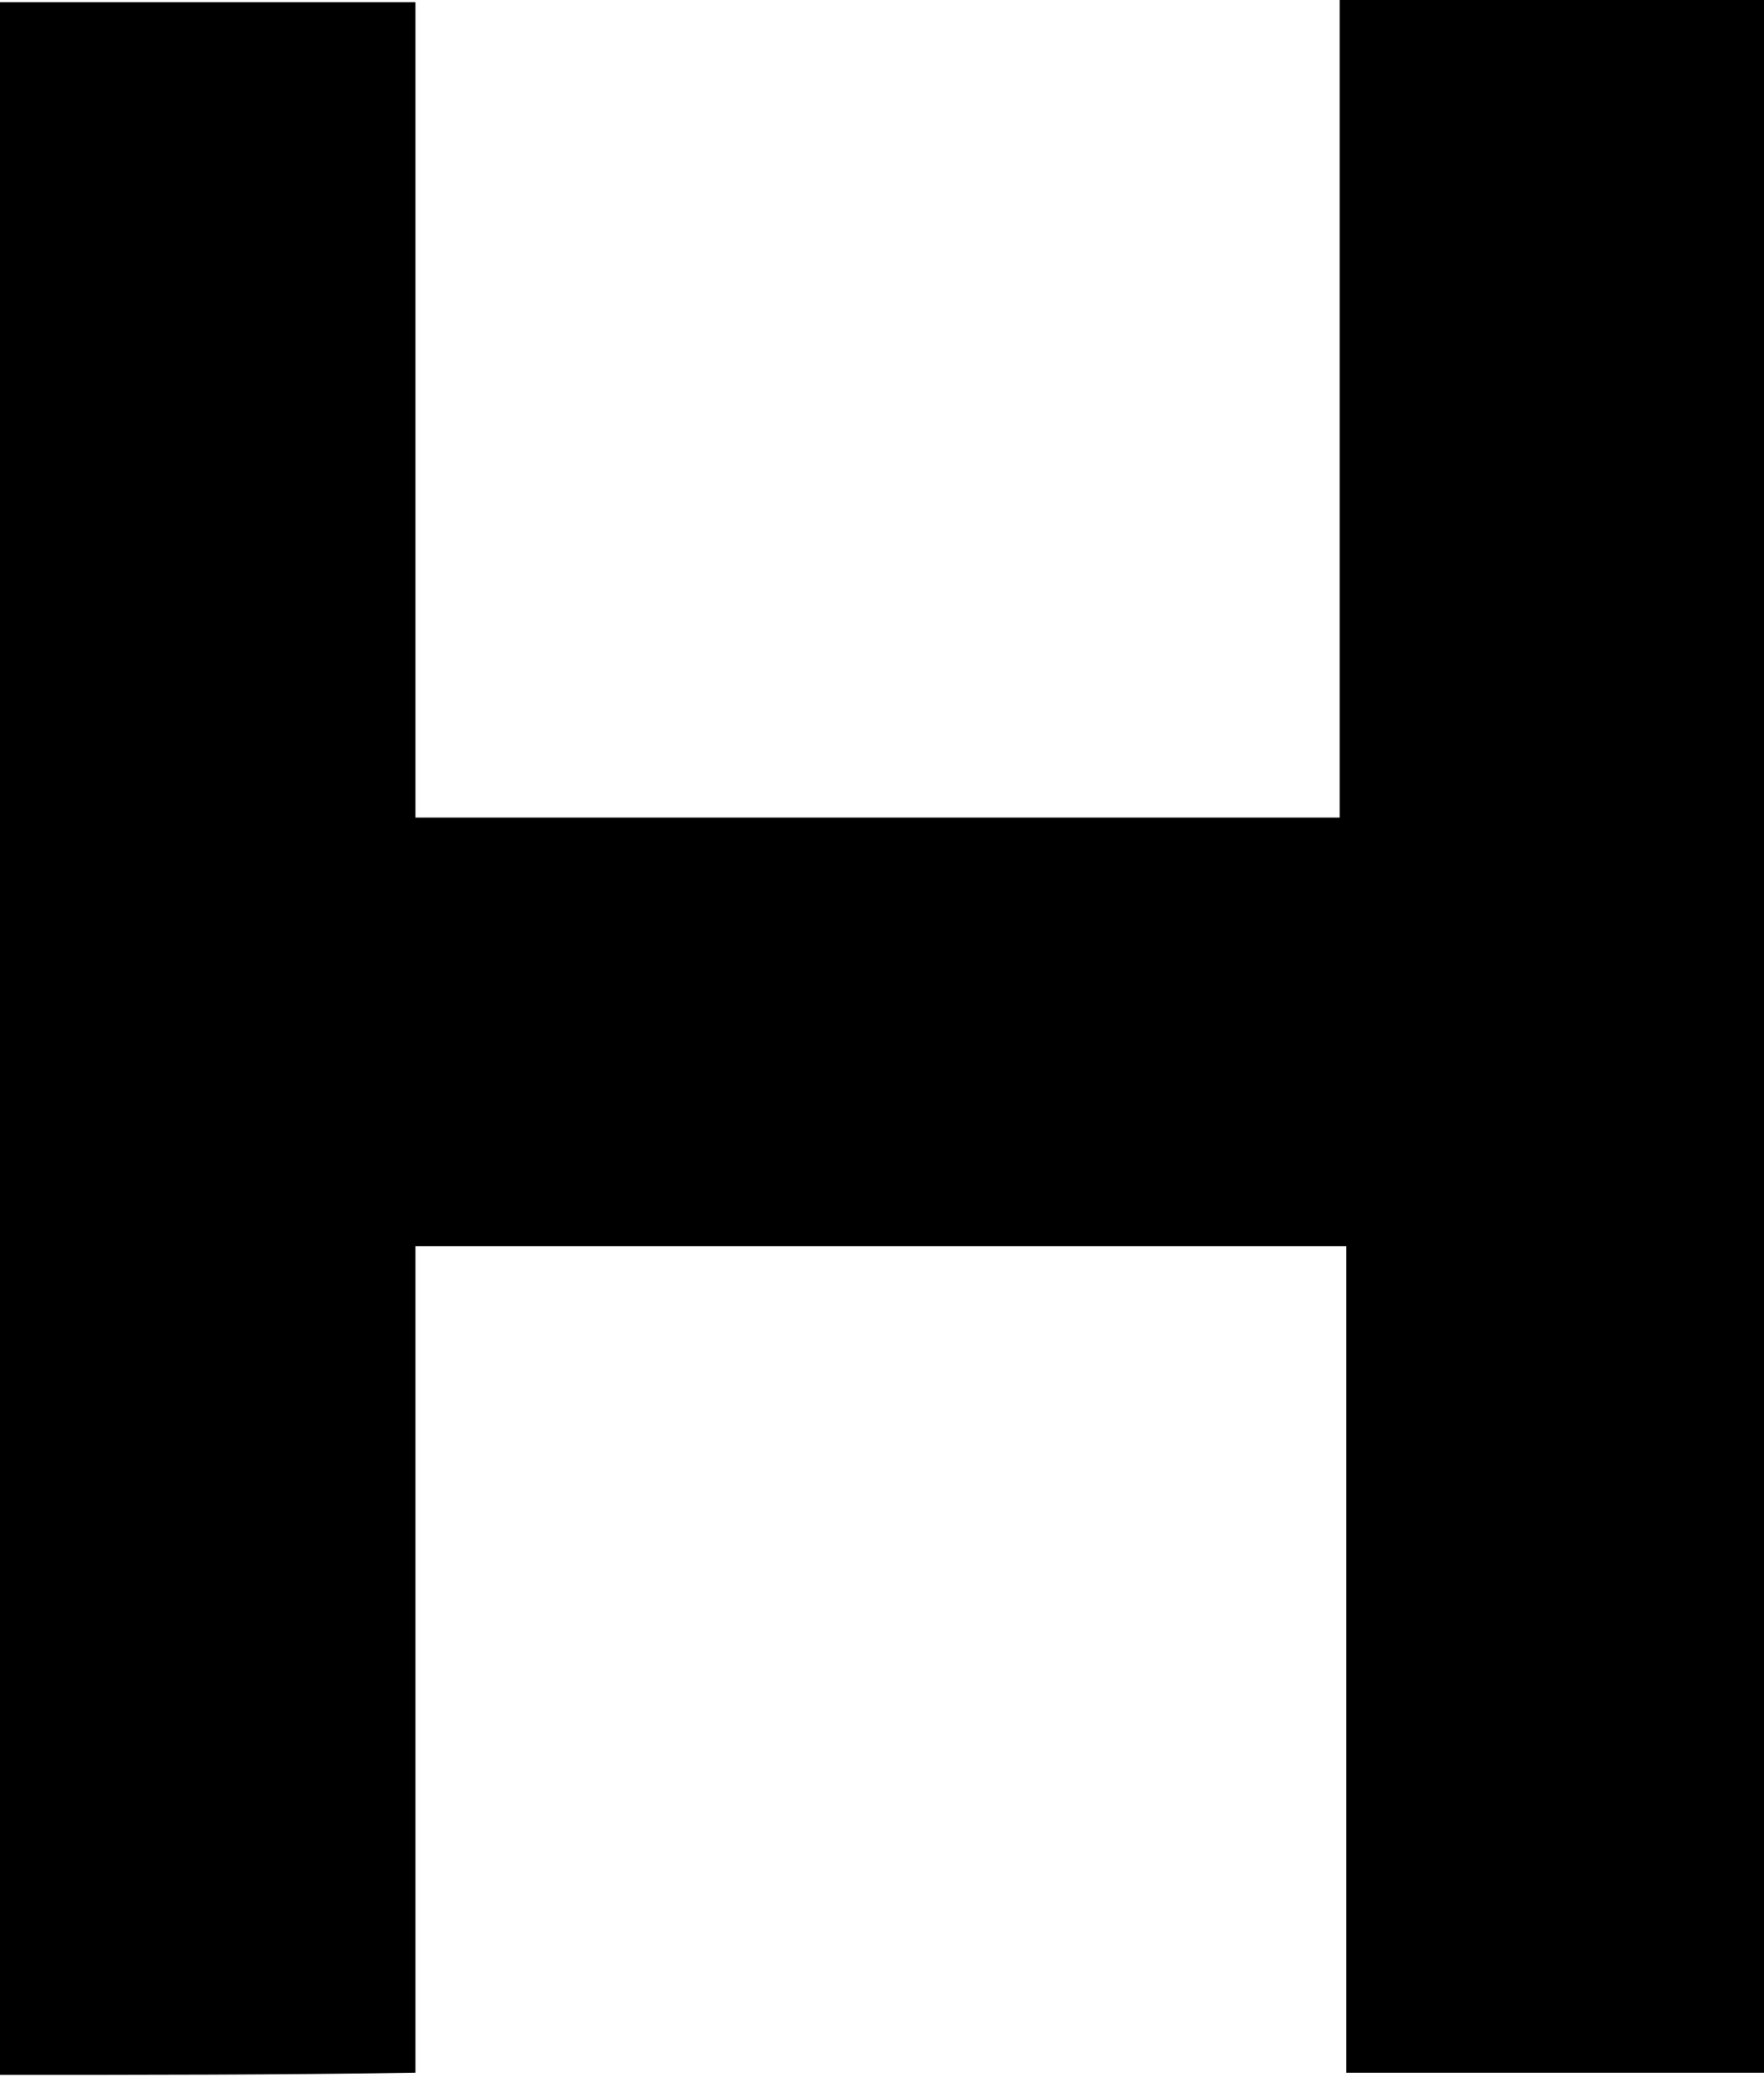
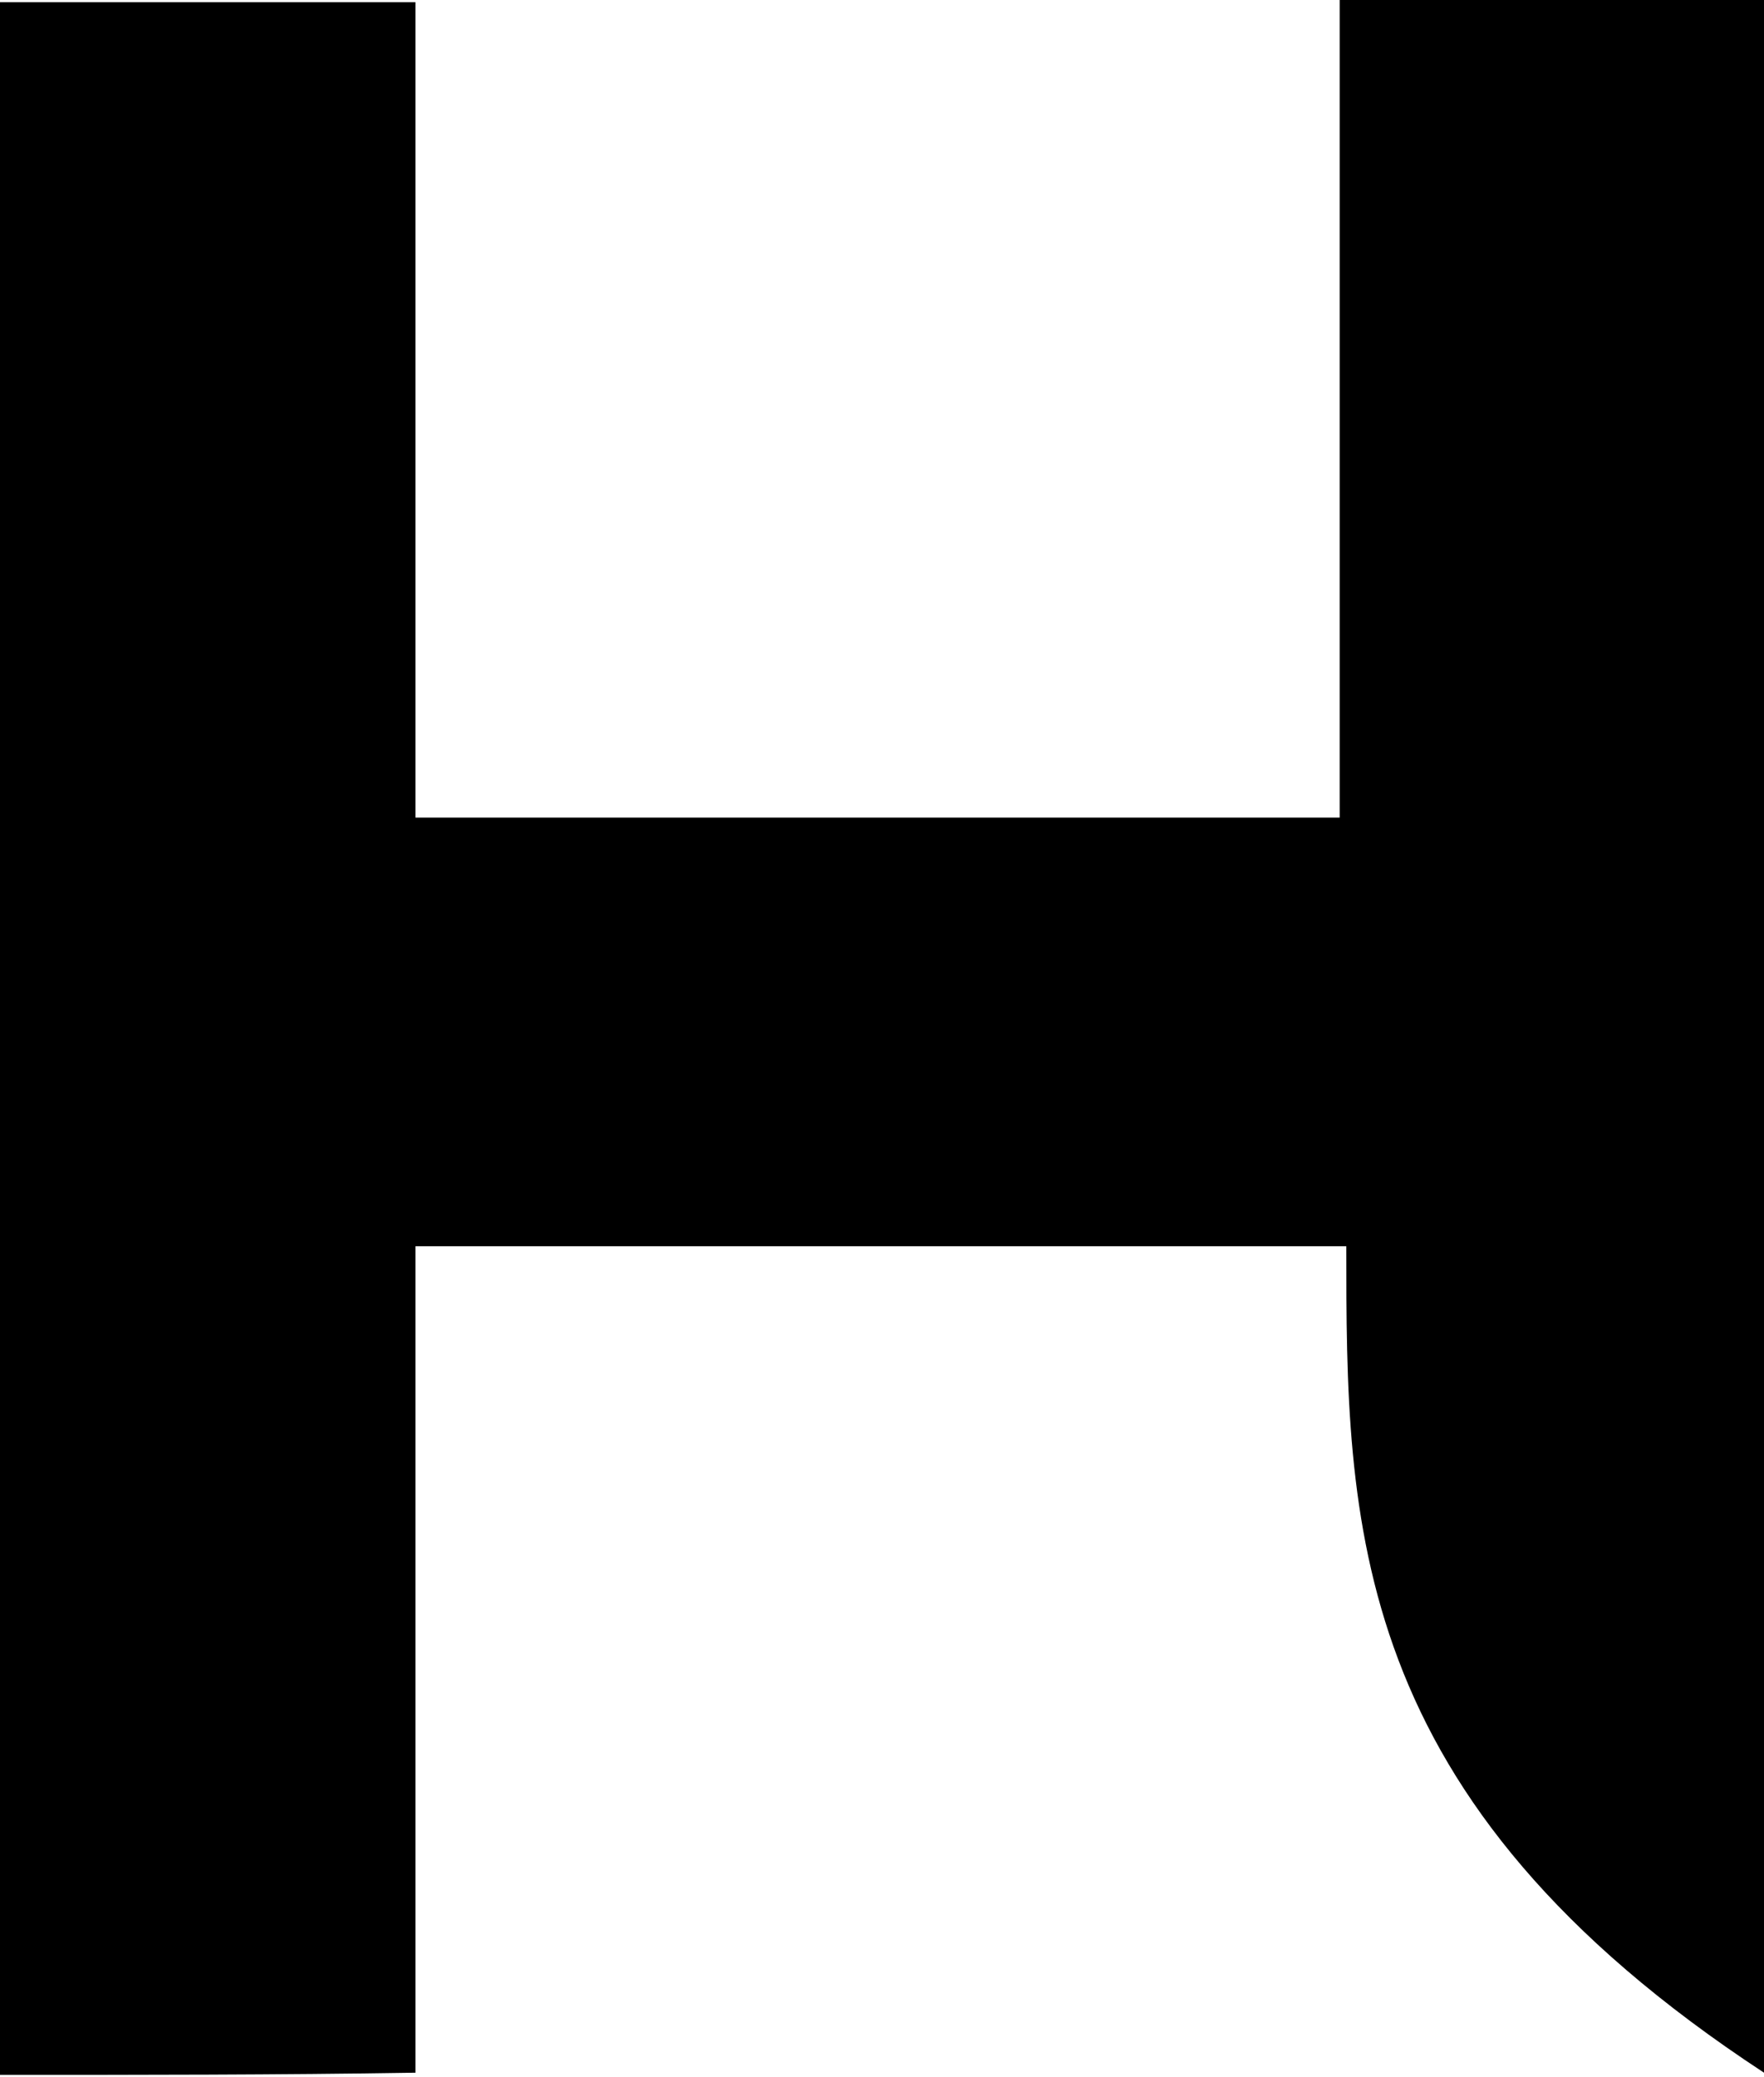
<svg xmlns="http://www.w3.org/2000/svg" width="96" height="113" viewBox="0 0 96 113" fill="none">
-   <path d="M0 112.897C0 75.385 0 37.993 0 0.12C7.496 0.12 14.871 0.12 22.61 0.12C22.61 14.788 22.61 29.457 22.61 44.486C39.536 44.486 55.98 44.486 72.907 44.486C72.907 29.817 72.907 15.029 72.907 0C80.645 0 88.02 0 96 0C96 37.632 96 75.144 96 112.777C88.383 112.777 80.887 112.777 73.269 112.777C73.269 97.868 73.269 82.839 73.269 67.81C55.859 67.81 39.536 67.81 22.61 67.81C22.61 82.96 22.61 97.868 22.61 112.777C15.113 112.897 7.617 112.897 0 112.897Z" fill="black" />
+   <path d="M0 112.897C0 75.385 0 37.993 0 0.12C7.496 0.12 14.871 0.12 22.61 0.12C22.61 14.788 22.61 29.457 22.61 44.486C39.536 44.486 55.98 44.486 72.907 44.486C72.907 29.817 72.907 15.029 72.907 0C80.645 0 88.02 0 96 0C96 37.632 96 75.144 96 112.777C73.269 97.868 73.269 82.839 73.269 67.81C55.859 67.81 39.536 67.81 22.61 67.81C22.61 82.96 22.61 97.868 22.61 112.777C15.113 112.897 7.617 112.897 0 112.897Z" fill="black" />
</svg>